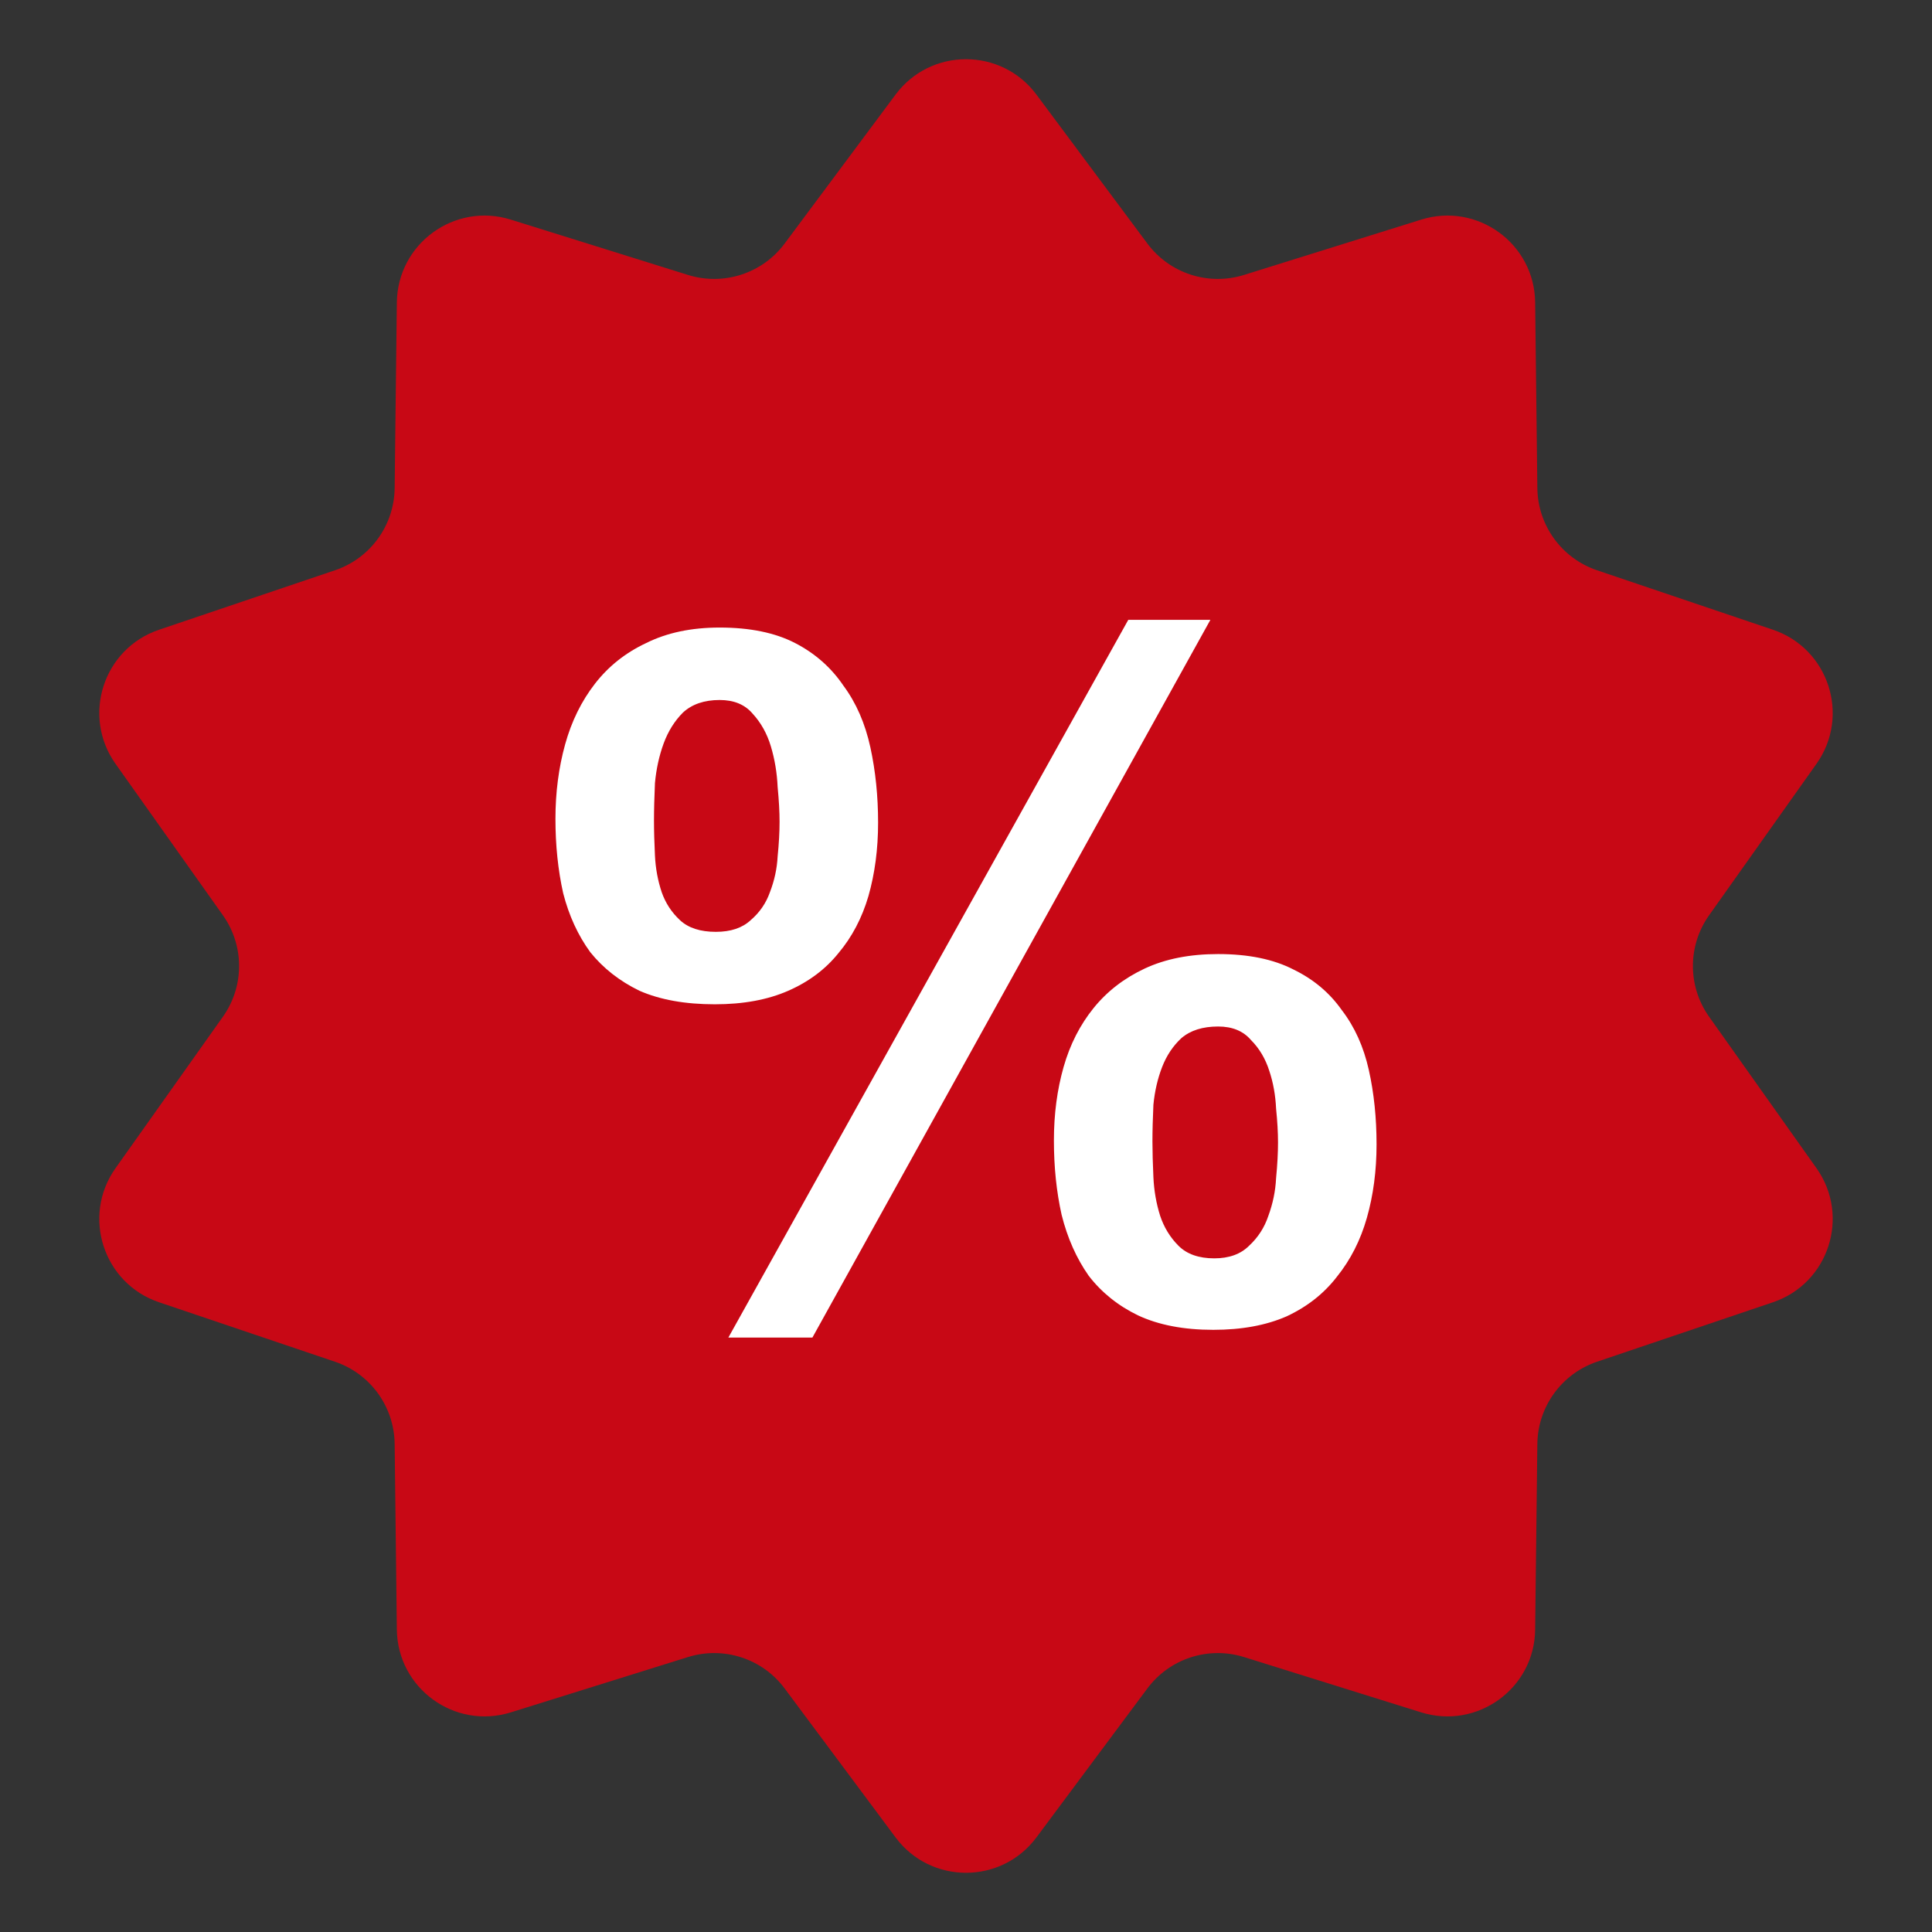
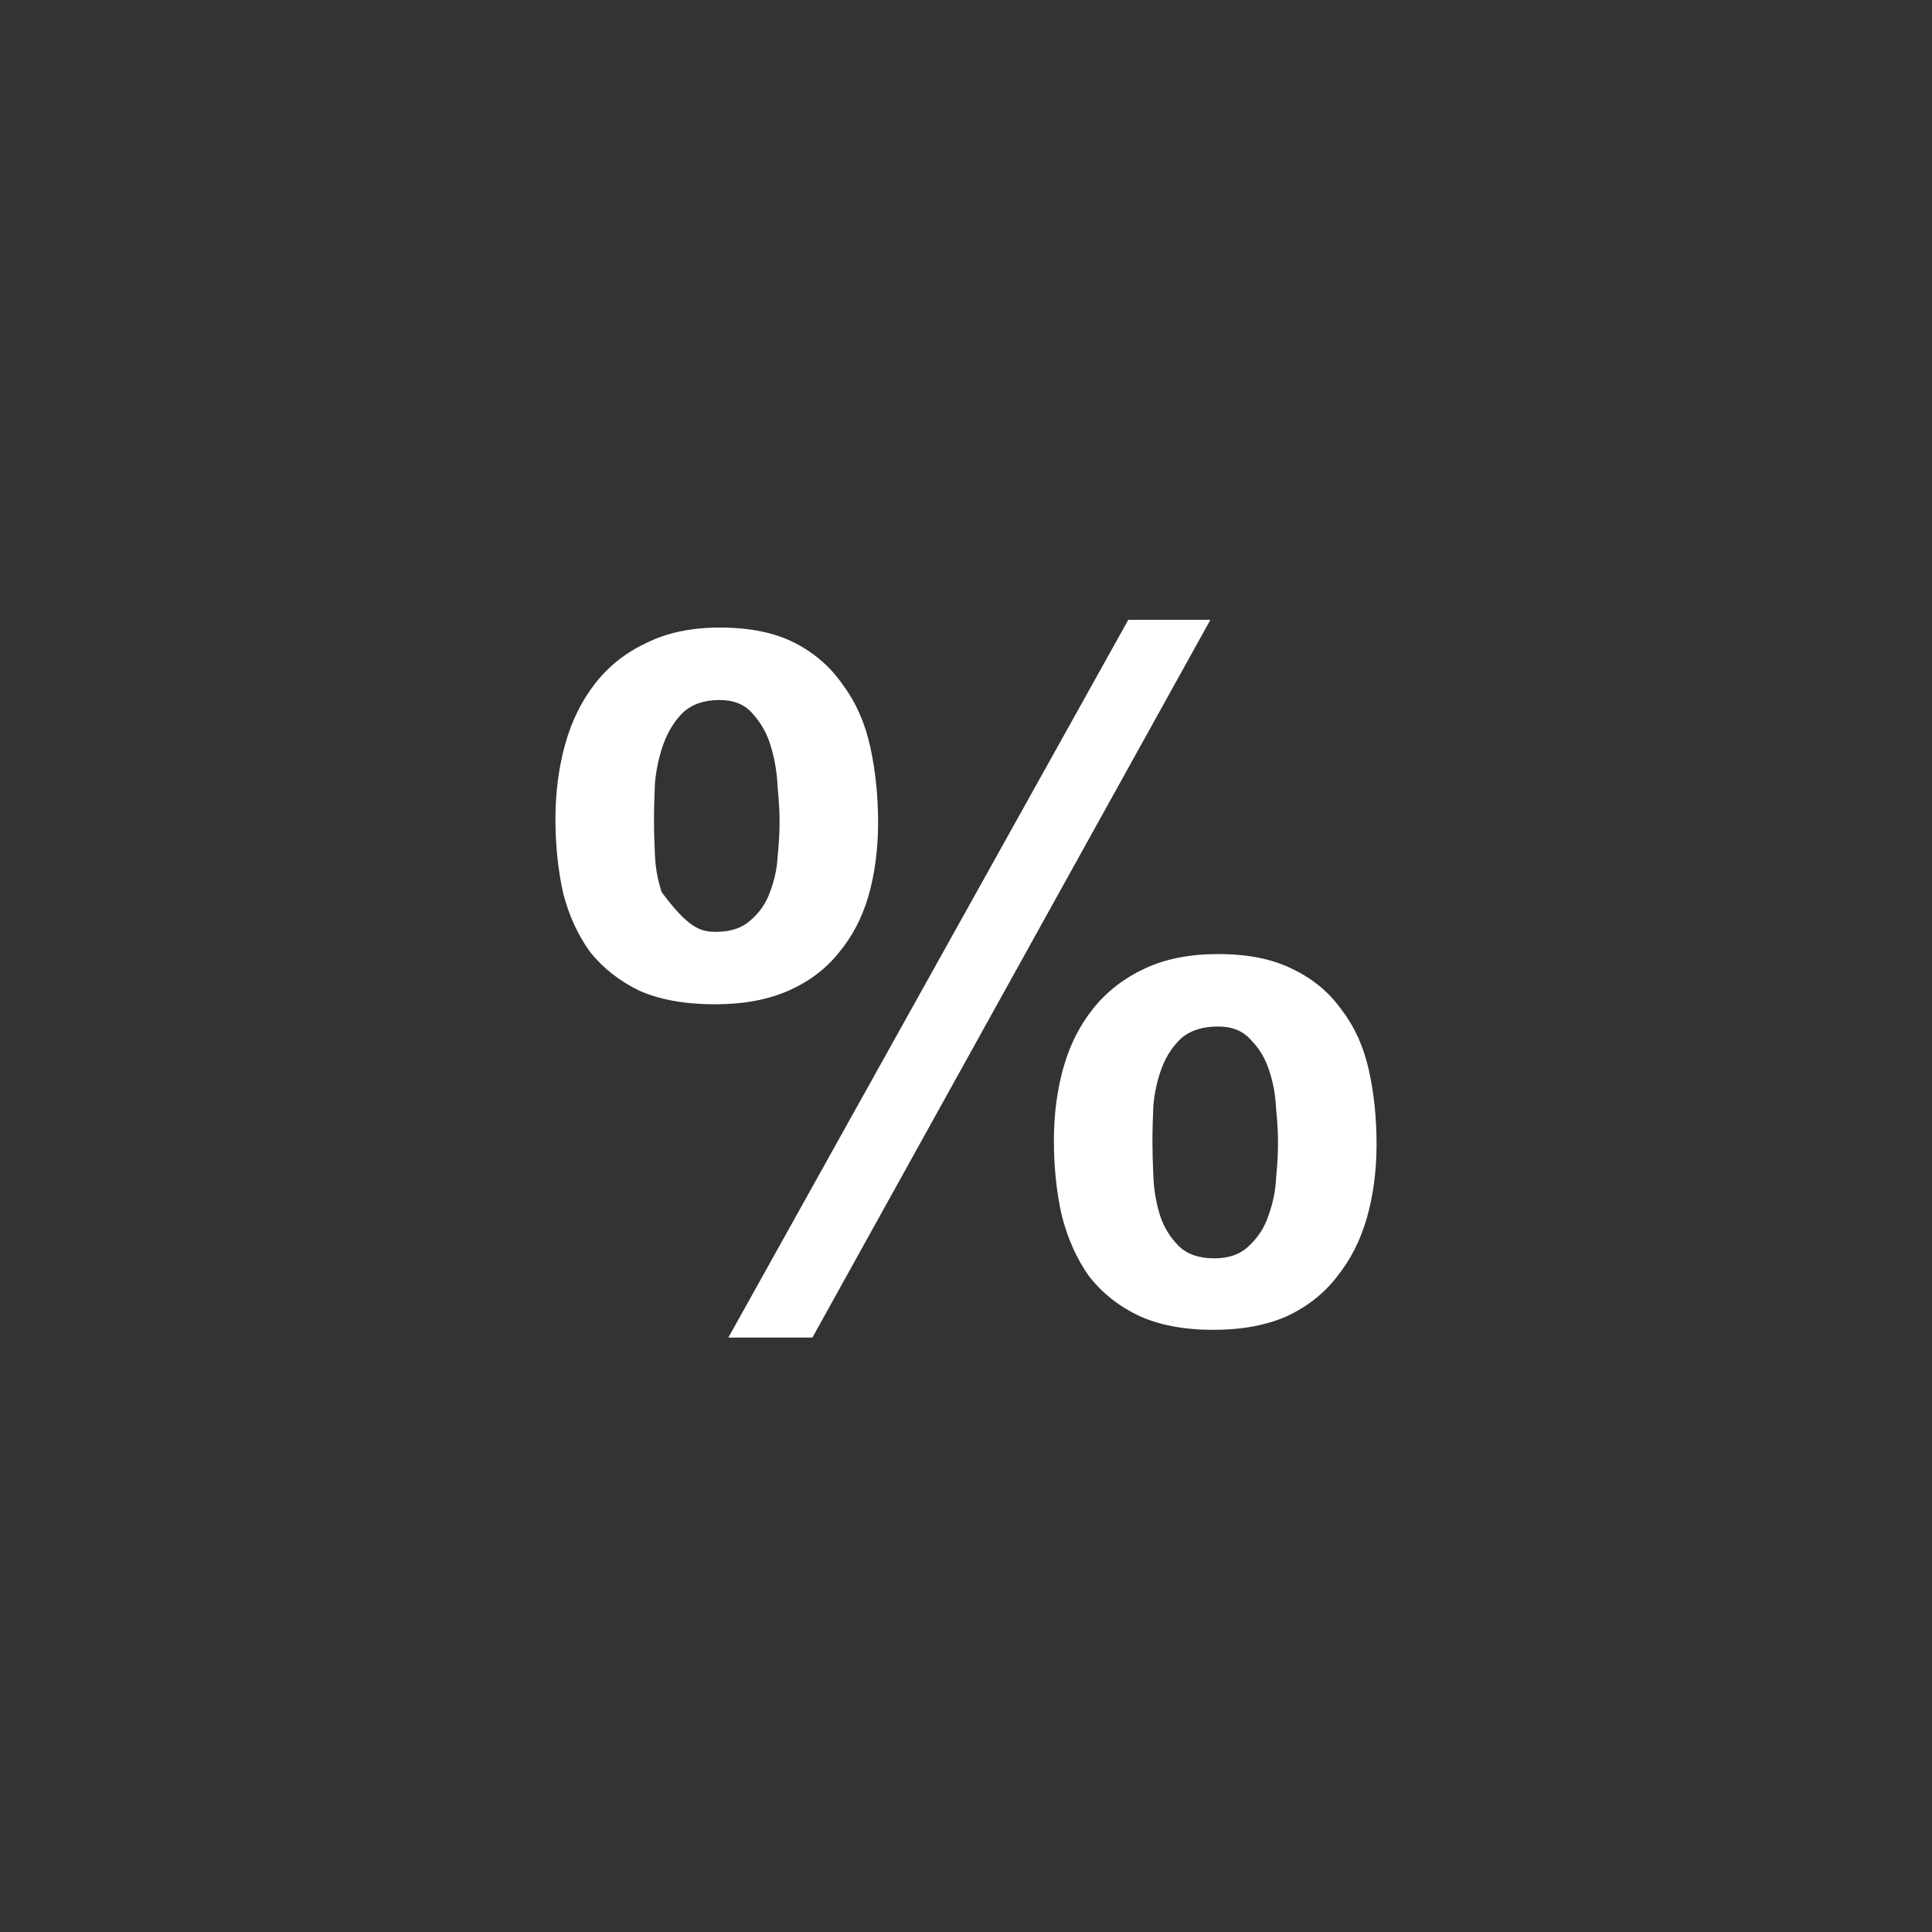
<svg xmlns="http://www.w3.org/2000/svg" fill="none" height="22" viewBox="0 0 22 22" width="22">
  <rect x="0" y="0" width="22" height="22" fill="#333333" stroke="none" />
-   <path d="M10.198 1.077C10.598 0.54 11.402 0.54 11.802 1.077L13.065 2.773C13.319 3.114 13.759 3.257 14.165 3.131L16.183 2.501C16.823 2.301 17.474 2.774 17.481 3.444L17.506 5.558C17.511 5.983 17.784 6.358 18.186 6.494L20.189 7.171C20.823 7.385 21.072 8.15 20.685 8.697L19.462 10.422C19.216 10.768 19.216 11.232 19.462 11.578L20.685 13.303C21.072 13.85 20.823 14.615 20.189 14.829L18.186 15.506C17.784 15.642 17.511 16.017 17.506 16.442L17.481 18.556C17.474 19.226 16.823 19.698 16.183 19.499L14.165 18.869C13.759 18.743 13.319 18.886 13.065 19.227L11.802 20.923C11.402 21.46 10.598 21.46 10.198 20.923L8.935 19.227C8.682 18.886 8.24 18.743 7.835 18.869L5.817 19.499C5.177 19.698 4.527 19.226 4.519 18.556L4.494 16.442C4.489 16.017 4.217 15.642 3.814 15.506L1.811 14.829C1.177 14.615 0.928 13.85 1.315 13.303L2.538 11.578C2.784 11.232 2.784 10.768 2.538 10.422L1.315 8.697C0.928 8.15 1.177 7.385 1.811 7.171L3.814 6.494C4.217 6.358 4.489 5.983 4.494 5.558L4.519 3.444C4.527 2.774 5.177 2.301 5.817 2.501L7.835 3.131C8.24 3.257 8.682 3.114 8.935 2.773L10.198 1.077Z" fill="#C80815" />
-   <path d="M13.123 12.998C13.123 13.115 13.127 13.251 13.134 13.405C13.141 13.559 13.167 13.706 13.211 13.845C13.255 13.977 13.325 14.091 13.42 14.186C13.515 14.281 13.651 14.329 13.827 14.329C13.996 14.329 14.128 14.281 14.223 14.186C14.326 14.091 14.399 13.977 14.443 13.845C14.494 13.706 14.524 13.563 14.531 13.416C14.546 13.262 14.553 13.126 14.553 13.009C14.553 12.899 14.546 12.771 14.531 12.624C14.524 12.47 14.498 12.327 14.454 12.195C14.41 12.056 14.34 11.938 14.245 11.843C14.157 11.74 14.032 11.689 13.871 11.689C13.695 11.689 13.556 11.733 13.453 11.821C13.358 11.909 13.284 12.019 13.233 12.151C13.182 12.283 13.149 12.426 13.134 12.58C13.127 12.734 13.123 12.873 13.123 12.998ZM12.001 12.987C12.001 12.686 12.038 12.408 12.111 12.151C12.184 11.894 12.298 11.671 12.452 11.48C12.606 11.289 12.8 11.139 13.035 11.029C13.27 10.919 13.548 10.864 13.871 10.864C14.216 10.864 14.502 10.923 14.729 11.04C14.956 11.15 15.14 11.304 15.279 11.502C15.426 11.693 15.528 11.92 15.587 12.184C15.646 12.448 15.675 12.73 15.675 13.031C15.675 13.332 15.638 13.61 15.565 13.867C15.492 14.124 15.378 14.347 15.224 14.538C15.077 14.729 14.887 14.879 14.652 14.989C14.417 15.092 14.139 15.143 13.816 15.143C13.479 15.143 13.193 15.088 12.958 14.978C12.731 14.868 12.544 14.718 12.397 14.527C12.258 14.329 12.155 14.098 12.089 13.834C12.03 13.57 12.001 13.288 12.001 12.987ZM12.848 7.058H13.783L9.251 15.231H8.294L12.848 7.058ZM7.447 9.346C7.447 9.463 7.451 9.595 7.458 9.742C7.465 9.889 7.491 10.028 7.535 10.16C7.579 10.285 7.649 10.391 7.744 10.479C7.839 10.567 7.975 10.611 8.151 10.611C8.32 10.611 8.452 10.567 8.547 10.479C8.65 10.391 8.723 10.285 8.767 10.16C8.818 10.028 8.848 9.892 8.855 9.753C8.87 9.606 8.877 9.474 8.877 9.357C8.877 9.247 8.87 9.115 8.855 8.961C8.848 8.8 8.822 8.646 8.778 8.499C8.734 8.352 8.664 8.228 8.569 8.125C8.481 8.022 8.356 7.971 8.195 7.971C8.019 7.971 7.88 8.019 7.777 8.114C7.682 8.209 7.608 8.327 7.557 8.466C7.506 8.605 7.473 8.756 7.458 8.917C7.451 9.078 7.447 9.221 7.447 9.346ZM6.325 9.324C6.325 9.023 6.362 8.741 6.435 8.477C6.508 8.213 6.622 7.982 6.776 7.784C6.93 7.586 7.124 7.432 7.359 7.322C7.594 7.205 7.872 7.146 8.195 7.146C8.54 7.146 8.826 7.205 9.053 7.322C9.28 7.439 9.464 7.601 9.603 7.806C9.75 8.004 9.852 8.239 9.911 8.51C9.97 8.781 9.999 9.067 9.999 9.368C9.999 9.669 9.962 9.947 9.889 10.204C9.816 10.453 9.702 10.67 9.548 10.853C9.401 11.036 9.211 11.179 8.976 11.282C8.741 11.385 8.463 11.436 8.14 11.436C7.803 11.436 7.517 11.385 7.282 11.282C7.055 11.172 6.868 11.025 6.721 10.842C6.582 10.651 6.479 10.428 6.413 10.171C6.354 9.907 6.325 9.625 6.325 9.324Z" fill="white" />
+   <path d="M13.123 12.998C13.123 13.115 13.127 13.251 13.134 13.405C13.141 13.559 13.167 13.706 13.211 13.845C13.255 13.977 13.325 14.091 13.42 14.186C13.515 14.281 13.651 14.329 13.827 14.329C13.996 14.329 14.128 14.281 14.223 14.186C14.326 14.091 14.399 13.977 14.443 13.845C14.494 13.706 14.524 13.563 14.531 13.416C14.546 13.262 14.553 13.126 14.553 13.009C14.553 12.899 14.546 12.771 14.531 12.624C14.524 12.47 14.498 12.327 14.454 12.195C14.41 12.056 14.34 11.938 14.245 11.843C14.157 11.74 14.032 11.689 13.871 11.689C13.695 11.689 13.556 11.733 13.453 11.821C13.358 11.909 13.284 12.019 13.233 12.151C13.182 12.283 13.149 12.426 13.134 12.58C13.127 12.734 13.123 12.873 13.123 12.998ZM12.001 12.987C12.001 12.686 12.038 12.408 12.111 12.151C12.184 11.894 12.298 11.671 12.452 11.48C12.606 11.289 12.8 11.139 13.035 11.029C13.27 10.919 13.548 10.864 13.871 10.864C14.216 10.864 14.502 10.923 14.729 11.04C14.956 11.15 15.14 11.304 15.279 11.502C15.426 11.693 15.528 11.92 15.587 12.184C15.646 12.448 15.675 12.73 15.675 13.031C15.675 13.332 15.638 13.61 15.565 13.867C15.492 14.124 15.378 14.347 15.224 14.538C15.077 14.729 14.887 14.879 14.652 14.989C14.417 15.092 14.139 15.143 13.816 15.143C13.479 15.143 13.193 15.088 12.958 14.978C12.731 14.868 12.544 14.718 12.397 14.527C12.258 14.329 12.155 14.098 12.089 13.834C12.03 13.57 12.001 13.288 12.001 12.987ZM12.848 7.058H13.783L9.251 15.231H8.294L12.848 7.058ZM7.447 9.346C7.447 9.463 7.451 9.595 7.458 9.742C7.465 9.889 7.491 10.028 7.535 10.16C7.839 10.567 7.975 10.611 8.151 10.611C8.32 10.611 8.452 10.567 8.547 10.479C8.65 10.391 8.723 10.285 8.767 10.16C8.818 10.028 8.848 9.892 8.855 9.753C8.87 9.606 8.877 9.474 8.877 9.357C8.877 9.247 8.87 9.115 8.855 8.961C8.848 8.8 8.822 8.646 8.778 8.499C8.734 8.352 8.664 8.228 8.569 8.125C8.481 8.022 8.356 7.971 8.195 7.971C8.019 7.971 7.88 8.019 7.777 8.114C7.682 8.209 7.608 8.327 7.557 8.466C7.506 8.605 7.473 8.756 7.458 8.917C7.451 9.078 7.447 9.221 7.447 9.346ZM6.325 9.324C6.325 9.023 6.362 8.741 6.435 8.477C6.508 8.213 6.622 7.982 6.776 7.784C6.93 7.586 7.124 7.432 7.359 7.322C7.594 7.205 7.872 7.146 8.195 7.146C8.54 7.146 8.826 7.205 9.053 7.322C9.28 7.439 9.464 7.601 9.603 7.806C9.75 8.004 9.852 8.239 9.911 8.51C9.97 8.781 9.999 9.067 9.999 9.368C9.999 9.669 9.962 9.947 9.889 10.204C9.816 10.453 9.702 10.67 9.548 10.853C9.401 11.036 9.211 11.179 8.976 11.282C8.741 11.385 8.463 11.436 8.14 11.436C7.803 11.436 7.517 11.385 7.282 11.282C7.055 11.172 6.868 11.025 6.721 10.842C6.582 10.651 6.479 10.428 6.413 10.171C6.354 9.907 6.325 9.625 6.325 9.324Z" fill="white" />
</svg>